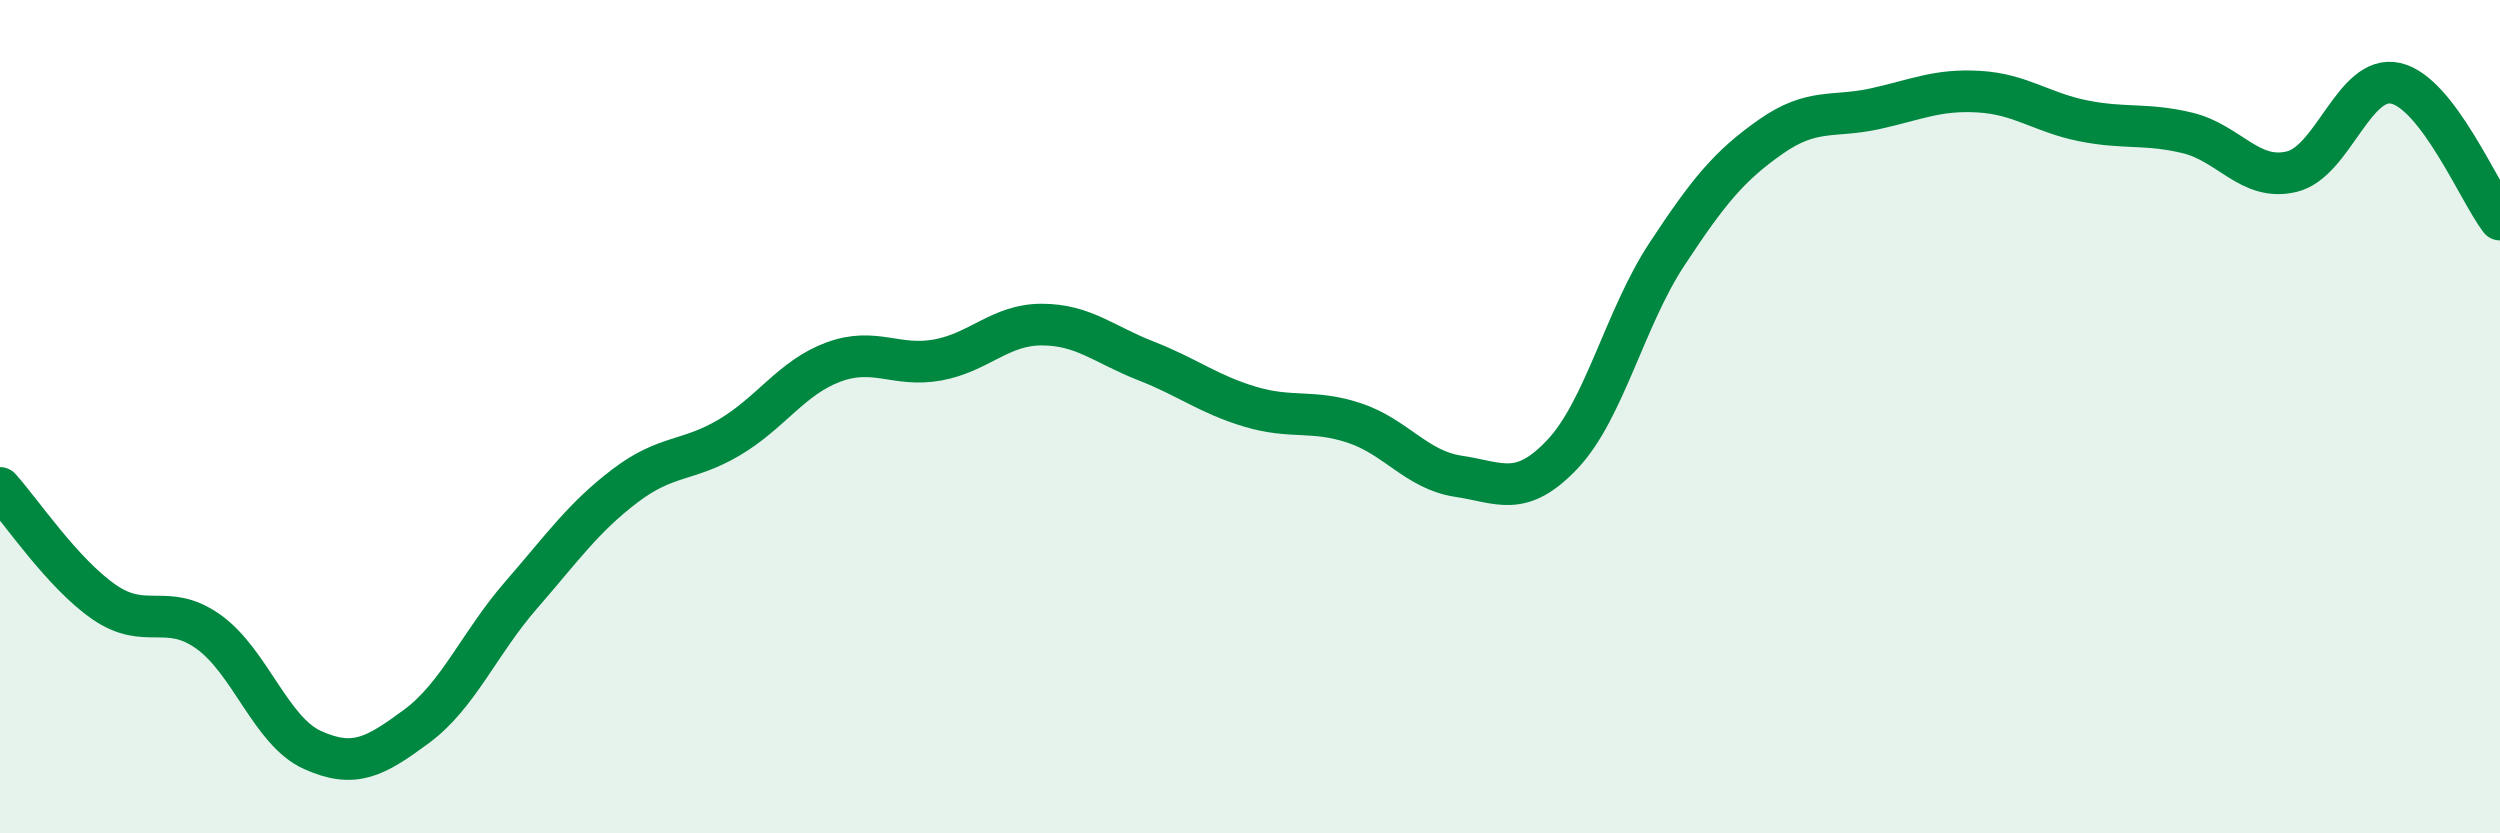
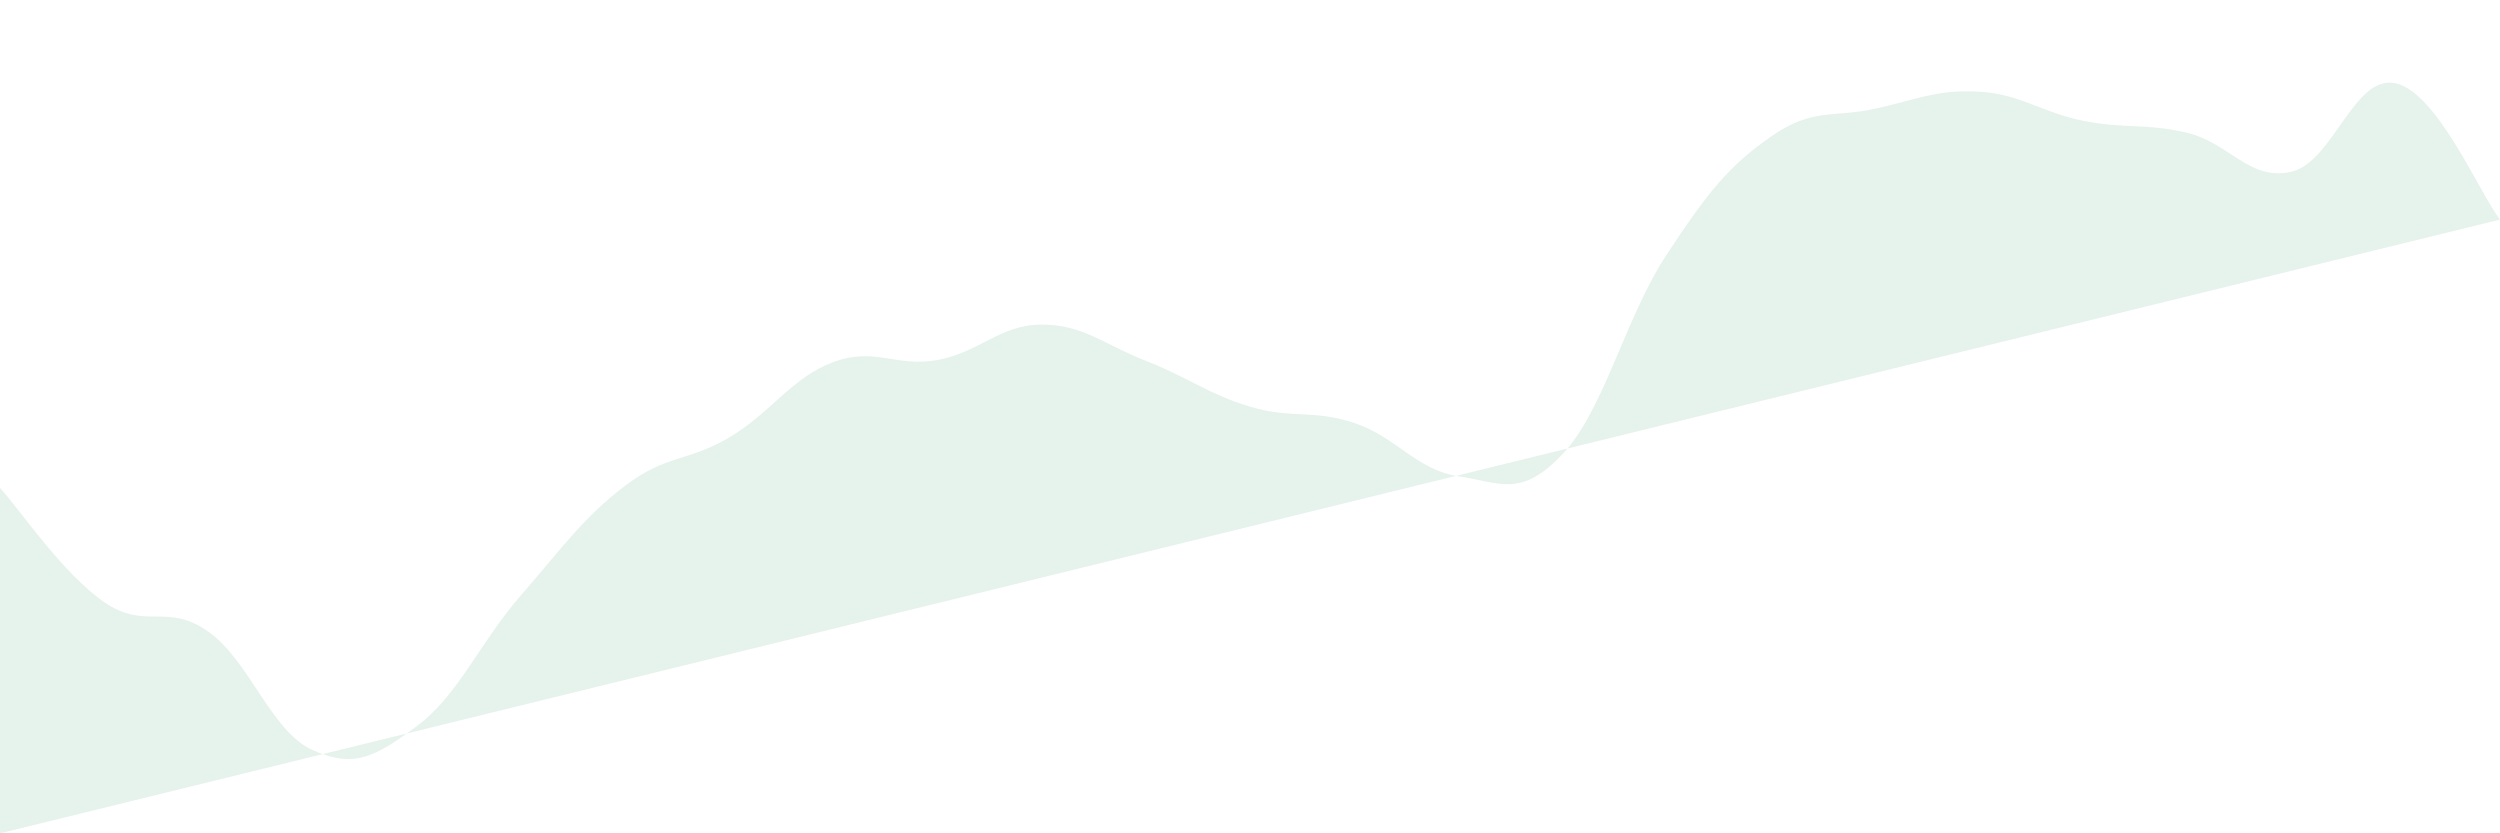
<svg xmlns="http://www.w3.org/2000/svg" width="60" height="20" viewBox="0 0 60 20">
-   <path d="M 0,11.71 C 0.5,12.26 1.5,13.76 2.5,14.45 C 3.5,15.14 4,14.45 5,15.16 C 6,15.87 6.5,17.55 7.5,18 C 8.5,18.45 9,18.17 10,17.43 C 11,16.69 11.5,15.44 12.5,14.29 C 13.5,13.14 14,12.42 15,11.66 C 16,10.9 16.5,11.09 17.5,10.5 C 18.5,9.91 19,9.06 20,8.69 C 21,8.32 21.5,8.82 22.5,8.64 C 23.5,8.46 24,7.79 25,7.79 C 26,7.79 26.5,8.27 27.5,8.66 C 28.5,9.05 29,9.46 30,9.76 C 31,10.06 31.5,9.82 32.5,10.15 C 33.5,10.48 34,11.28 35,11.43 C 36,11.58 36.5,11.96 37.5,10.9 C 38.5,9.84 39,7.63 40,6.11 C 41,4.59 41.5,3.98 42.5,3.28 C 43.5,2.58 44,2.83 45,2.61 C 46,2.39 46.5,2.14 47.5,2.2 C 48.5,2.26 49,2.7 50,2.9 C 51,3.1 51.5,2.95 52.5,3.19 C 53.5,3.43 54,4.36 55,4.12 C 56,3.88 56.5,1.77 57.5,2 C 58.5,2.23 59.5,4.62 60,5.27L60 20L0 20Z" fill="#008740" opacity="0.1" stroke-linecap="round" stroke-linejoin="round" />
-   <path d="M 0,11.71 C 0.5,12.26 1.5,13.76 2.5,14.45 C 3.5,15.14 4,14.45 5,15.16 C 6,15.87 6.5,17.55 7.5,18 C 8.5,18.45 9,18.17 10,17.43 C 11,16.69 11.5,15.44 12.5,14.29 C 13.5,13.14 14,12.42 15,11.66 C 16,10.9 16.5,11.09 17.5,10.5 C 18.5,9.91 19,9.06 20,8.69 C 21,8.32 21.5,8.82 22.5,8.64 C 23.5,8.46 24,7.79 25,7.79 C 26,7.79 26.5,8.27 27.5,8.66 C 28.5,9.05 29,9.46 30,9.76 C 31,10.06 31.5,9.82 32.5,10.15 C 33.5,10.48 34,11.28 35,11.43 C 36,11.58 36.5,11.96 37.5,10.9 C 38.5,9.84 39,7.63 40,6.11 C 41,4.59 41.5,3.98 42.5,3.28 C 43.5,2.58 44,2.83 45,2.61 C 46,2.39 46.5,2.14 47.5,2.2 C 48.5,2.26 49,2.7 50,2.9 C 51,3.1 51.5,2.95 52.5,3.19 C 53.5,3.43 54,4.36 55,4.12 C 56,3.88 56.5,1.77 57.5,2 C 58.5,2.23 59.5,4.62 60,5.27" stroke="#008740" stroke-width="1" fill="none" stroke-linecap="round" stroke-linejoin="round" />
+   <path d="M 0,11.71 C 0.5,12.26 1.5,13.76 2.5,14.45 C 3.5,15.14 4,14.45 5,15.16 C 6,15.87 6.5,17.55 7.5,18 C 8.5,18.45 9,18.17 10,17.43 C 11,16.69 11.5,15.44 12.5,14.29 C 13.5,13.14 14,12.42 15,11.66 C 16,10.9 16.5,11.09 17.5,10.5 C 18.5,9.91 19,9.06 20,8.69 C 21,8.32 21.5,8.82 22.5,8.64 C 23.5,8.46 24,7.79 25,7.79 C 26,7.79 26.5,8.27 27.5,8.66 C 28.5,9.05 29,9.46 30,9.76 C 31,10.06 31.5,9.82 32.5,10.15 C 33.5,10.48 34,11.28 35,11.43 C 36,11.58 36.5,11.96 37.5,10.9 C 38.5,9.84 39,7.63 40,6.11 C 41,4.59 41.5,3.98 42.5,3.28 C 43.5,2.58 44,2.83 45,2.61 C 46,2.39 46.5,2.14 47.5,2.2 C 48.5,2.26 49,2.7 50,2.9 C 51,3.1 51.5,2.95 52.5,3.19 C 53.5,3.43 54,4.36 55,4.12 C 56,3.88 56.5,1.77 57.5,2 C 58.5,2.23 59.5,4.62 60,5.27L0 20Z" fill="#008740" opacity="0.1" stroke-linecap="round" stroke-linejoin="round" />
</svg>